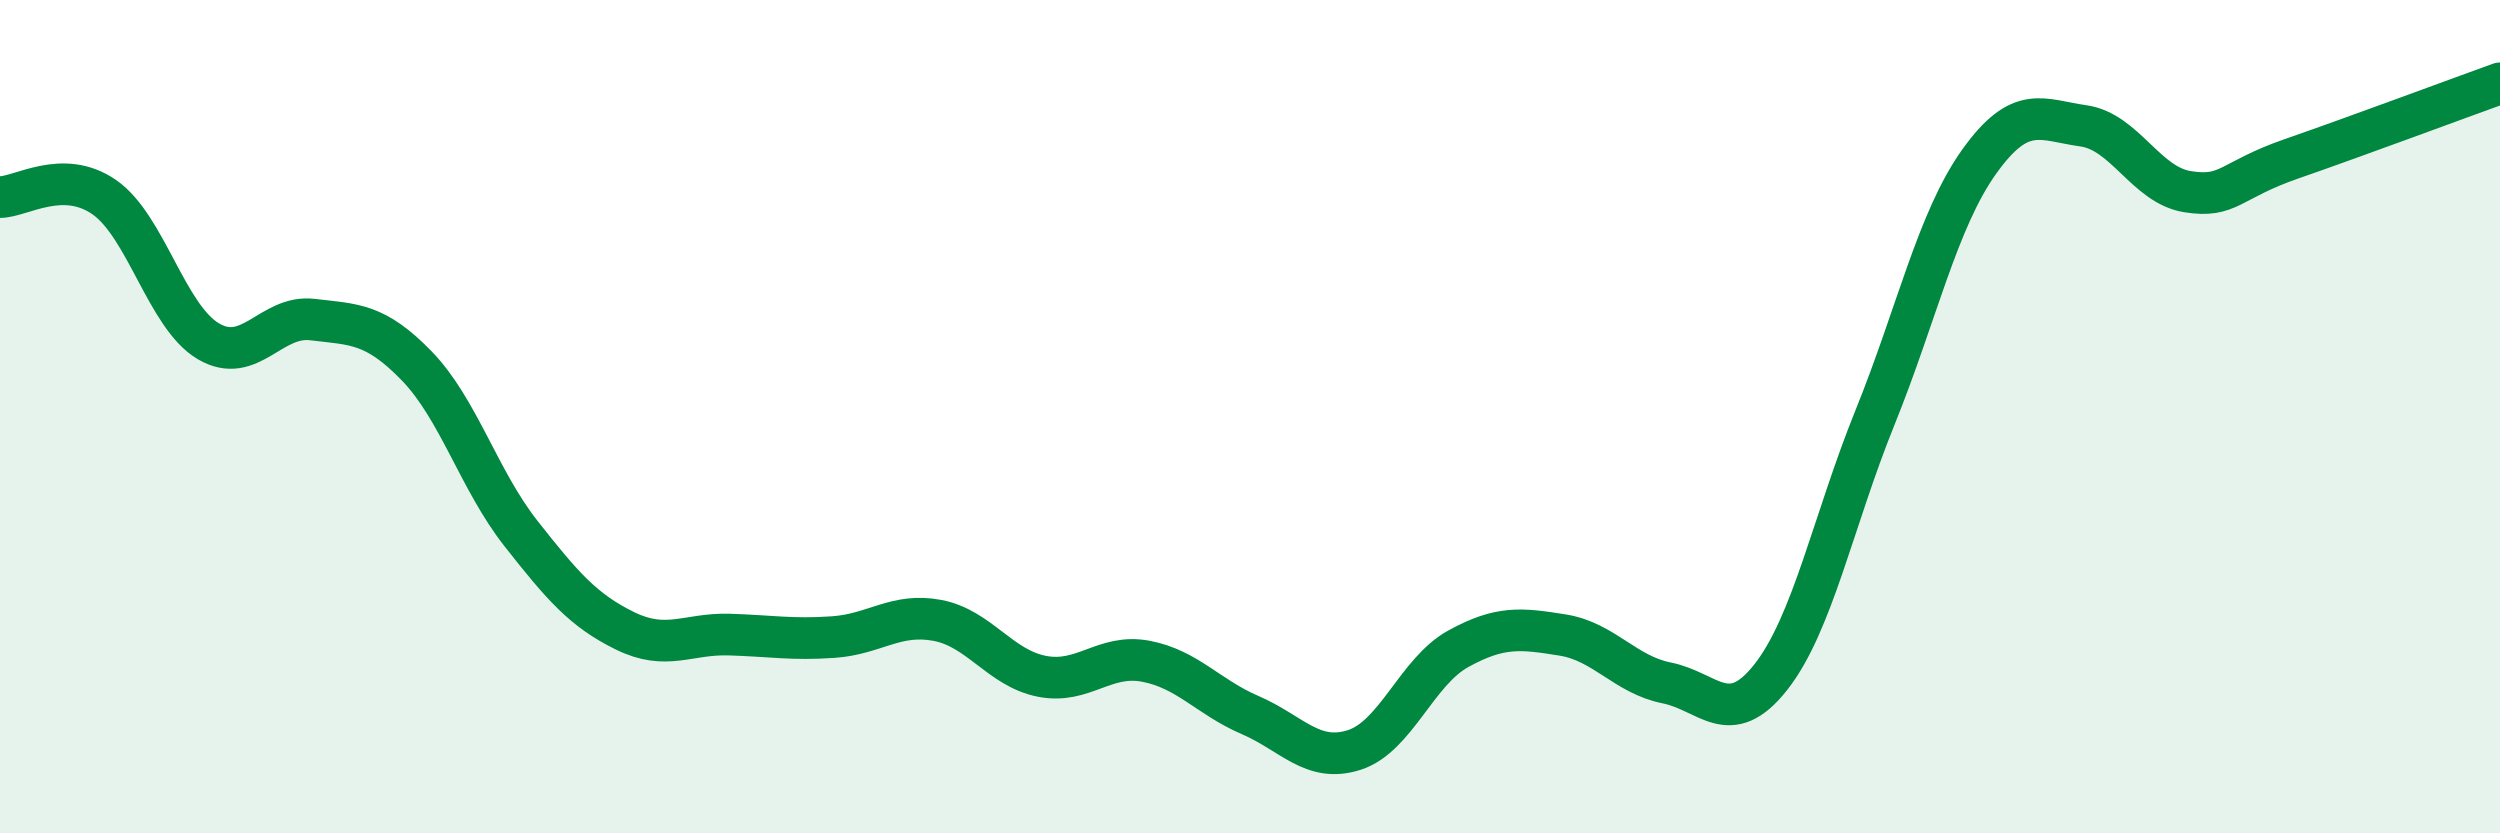
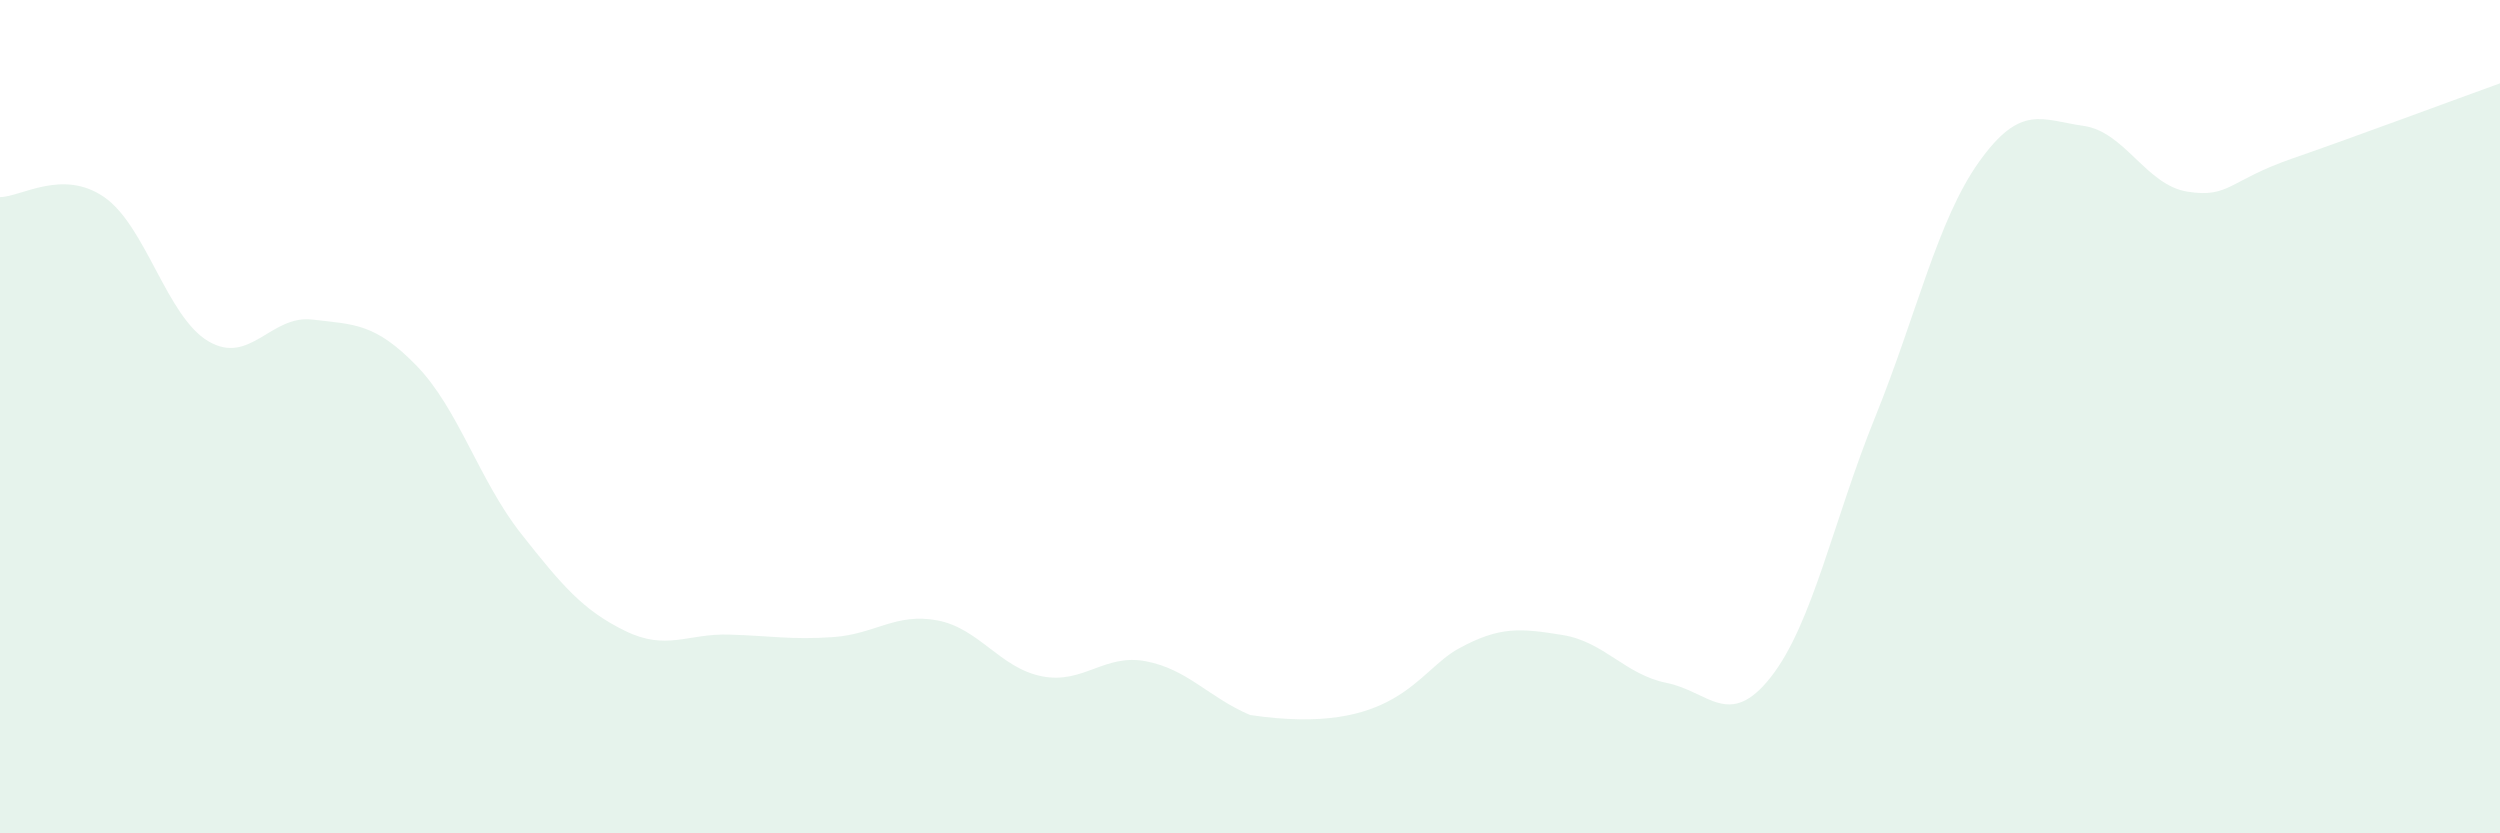
<svg xmlns="http://www.w3.org/2000/svg" width="60" height="20" viewBox="0 0 60 20">
-   <path d="M 0,4.73 C 0.5,4.73 1.5,4.04 2.5,4.73 C 3.5,5.42 4,7.6 5,8.19 C 6,8.78 6.5,7.55 7.5,7.67 C 8.5,7.79 9,7.75 10,8.78 C 11,9.81 11.5,11.53 12.5,12.8 C 13.5,14.07 14,14.65 15,15.14 C 16,15.63 16.5,15.2 17.5,15.23 C 18.5,15.26 19,15.36 20,15.29 C 21,15.22 21.5,14.7 22.5,14.89 C 23.5,15.08 24,16.03 25,16.23 C 26,16.43 26.5,15.68 27.5,15.87 C 28.5,16.06 29,16.73 30,17.16 C 31,17.59 31.5,18.32 32.5,18 C 33.5,17.68 34,16.12 35,15.57 C 36,15.02 36.5,15.08 37.5,15.24 C 38.5,15.4 39,16.19 40,16.39 C 41,16.59 41.5,17.52 42.5,16.25 C 43.5,14.98 44,12.49 45,10.02 C 46,7.55 46.5,5.28 47.5,3.88 C 48.5,2.48 49,2.88 50,3.02 C 51,3.16 51.5,4.44 52.5,4.6 C 53.5,4.76 53.5,4.33 55,3.81 C 56.5,3.29 59,2.36 60,2L60 20L0 20Z" fill="#008740" opacity="0.1" stroke-linecap="round" stroke-linejoin="round" />
-   <path d="M 0,4.73 C 0.5,4.73 1.5,4.04 2.5,4.73 C 3.5,5.42 4,7.6 5,8.19 C 6,8.78 6.5,7.55 7.5,7.67 C 8.5,7.79 9,7.75 10,8.78 C 11,9.81 11.5,11.53 12.5,12.8 C 13.5,14.07 14,14.65 15,15.14 C 16,15.63 16.5,15.2 17.5,15.23 C 18.5,15.26 19,15.36 20,15.29 C 21,15.22 21.5,14.7 22.5,14.89 C 23.5,15.08 24,16.03 25,16.23 C 26,16.43 26.5,15.68 27.5,15.87 C 28.5,16.06 29,16.73 30,17.16 C 31,17.59 31.5,18.32 32.5,18 C 33.5,17.68 34,16.12 35,15.57 C 36,15.02 36.5,15.08 37.5,15.24 C 38.5,15.4 39,16.19 40,16.39 C 41,16.59 41.5,17.52 42.5,16.25 C 43.5,14.98 44,12.49 45,10.02 C 46,7.55 46.5,5.28 47.5,3.88 C 48.5,2.48 49,2.88 50,3.02 C 51,3.16 51.5,4.44 52.5,4.6 C 53.5,4.76 53.5,4.33 55,3.81 C 56.5,3.29 59,2.36 60,2" stroke="#008740" stroke-width="1" fill="none" stroke-linecap="round" stroke-linejoin="round" />
+   <path d="M 0,4.73 C 0.5,4.73 1.5,4.04 2.5,4.73 C 3.5,5.42 4,7.6 5,8.19 C 6,8.78 6.5,7.55 7.5,7.67 C 8.5,7.79 9,7.75 10,8.78 C 11,9.81 11.5,11.53 12.5,12.8 C 13.5,14.07 14,14.65 15,15.14 C 16,15.63 16.5,15.2 17.5,15.23 C 18.5,15.26 19,15.36 20,15.29 C 21,15.22 21.5,14.7 22.5,14.89 C 23.5,15.08 24,16.03 25,16.23 C 26,16.43 26.5,15.68 27.5,15.87 C 28.5,16.06 29,16.73 30,17.16 C 33.5,17.68 34,16.12 35,15.57 C 36,15.02 36.5,15.08 37.5,15.24 C 38.5,15.4 39,16.19 40,16.39 C 41,16.59 41.5,17.52 42.5,16.25 C 43.5,14.98 44,12.49 45,10.02 C 46,7.55 46.5,5.28 47.5,3.88 C 48.5,2.48 49,2.88 50,3.02 C 51,3.16 51.5,4.44 52.5,4.6 C 53.5,4.76 53.5,4.33 55,3.81 C 56.5,3.29 59,2.36 60,2L60 20L0 20Z" fill="#008740" opacity="0.1" stroke-linecap="round" stroke-linejoin="round" />
</svg>